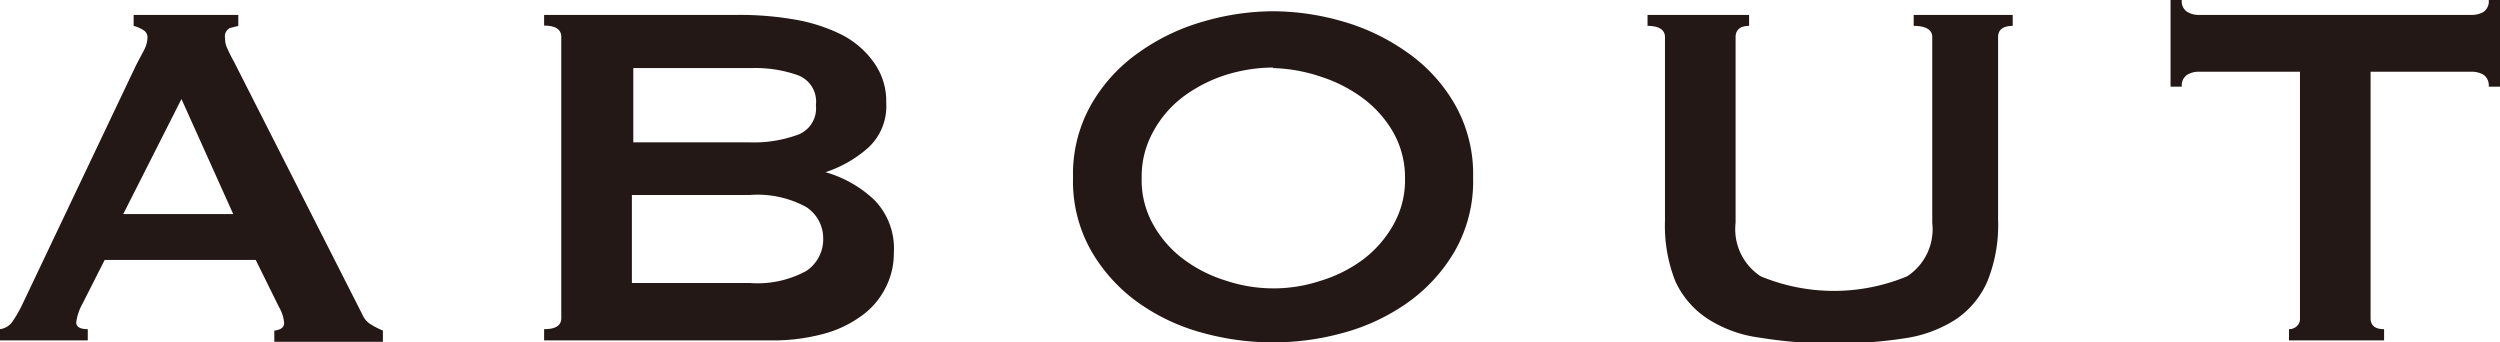
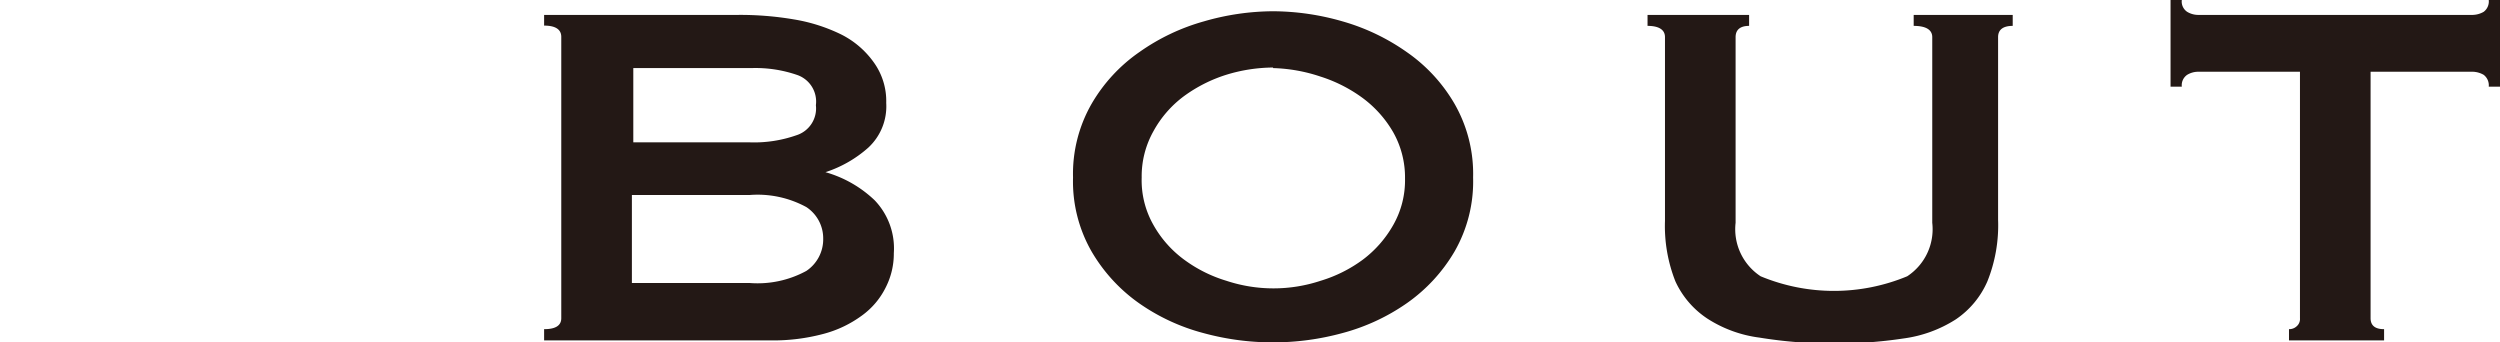
<svg xmlns="http://www.w3.org/2000/svg" viewBox="0 0 88.86 12.17">
  <g fill="#231815">
-     <path d="m0 11.7a.64.64 0 0 0 .45-.28 4.69 4.69 0 0 0 .32-.55l4.07-8.56.28-.53a1 1 0 0 0 .12-.42.3.3 0 0 0 -.16-.3 1.22 1.22 0 0 0 -.33-.14v-.39h3.72v.39l-.31.08a.34.34 0 0 0 -.16.36.78.78 0 0 0 .08.36 4.83 4.83 0 0 0 .23.46l4.57 9a.75.75 0 0 0 .3.35 2.87 2.87 0 0 0 .43.22v.4h-3.86v-.4a.61.61 0 0 0 .22-.06.23.23 0 0 0 .13-.2 1.31 1.31 0 0 0 -.18-.57l-.83-1.68h-5.37l-.79 1.56a1.8 1.8 0 0 0 -.22.66c0 .16.14.24.41.24v.4h-3.12zm8.29-4.09-1.84-4.09-2.07 4.09z" />
    <path d="m26.22.53a11.36 11.36 0 0 1 2 .16 6.06 6.06 0 0 1 1.67.53 3.16 3.16 0 0 1 1.17 1 2.35 2.35 0 0 1 .44 1.44 2 2 0 0 1 -.64 1.59 4.29 4.29 0 0 1 -1.52.87 4.18 4.18 0 0 1 1.75 1 2.47 2.47 0 0 1 .68 1.88 2.64 2.64 0 0 1 -.29 1.22 2.72 2.72 0 0 1 -.85 1 4.05 4.05 0 0 1 -1.37.65 6.93 6.93 0 0 1 -1.85.23h-8.07v-.4c.41 0 .61-.13.61-.39v-10c0-.26-.2-.4-.61-.4v-.38zm.44 4.53a4.53 4.53 0 0 0 1.64-.25 1 1 0 0 0 .7-1.07 1 1 0 0 0 -.65-1.07 4.53 4.53 0 0 0 -1.64-.25h-4.2v2.64zm0 5a3.62 3.62 0 0 0 2-.43 1.35 1.35 0 0 0 .6-1.14 1.33 1.33 0 0 0 -.6-1.13 3.62 3.62 0 0 0 -2-.43h-4.2v3.13z" />
    <path d="m45.25.4a9 9 0 0 1 2.47.36 7.55 7.55 0 0 1 2.28 1.09 5.74 5.74 0 0 1 1.7 1.84 5 5 0 0 1 .66 2.62 5 5 0 0 1 -.66 2.63 5.85 5.85 0 0 1 -1.7 1.84 7.26 7.26 0 0 1 -2.29 1.06 9.37 9.37 0 0 1 -4.93 0 7.16 7.16 0 0 1 -2.29-1.06 5.85 5.85 0 0 1 -1.69-1.84 5 5 0 0 1 -.66-2.63 5 5 0 0 1 .66-2.62 5.74 5.74 0 0 1 1.7-1.84 7.44 7.44 0 0 1 2.29-1.09 8.93 8.93 0 0 1 2.46-.36zm0 2a5.75 5.75 0 0 0 -1.67.26 5.17 5.17 0 0 0 -1.5.76 3.85 3.85 0 0 0 -1.08 1.24 3.27 3.27 0 0 0 -.42 1.65 3.21 3.21 0 0 0 .42 1.69 3.89 3.89 0 0 0 1.09 1.23 4.91 4.91 0 0 0 1.5.75 5.33 5.33 0 0 0 3.35 0 4.91 4.91 0 0 0 1.5-.75 4 4 0 0 0 1.08-1.23 3.21 3.21 0 0 0 .42-1.65 3.27 3.27 0 0 0 -.42-1.65 4 4 0 0 0 -1.09-1.22 5.17 5.17 0 0 0 -1.5-.76 5.76 5.76 0 0 0 -1.68-.3z" />
    <path d="m62.17.92c-.32 0-.48.14-.48.4v6.6a2 2 0 0 0 .89 1.9 6.79 6.79 0 0 0 5.21 0 2 2 0 0 0 .89-1.9v-6.6c0-.26-.22-.4-.66-.4v-.39h3.52v.39c-.35 0-.52.14-.52.4v6.49a5.34 5.34 0 0 1 -.38 2.19 3.14 3.14 0 0 1 -1.12 1.35 4.56 4.56 0 0 1 -1.86.68 16.12 16.12 0 0 1 -2.56.18 16.12 16.12 0 0 1 -2.56-.21 4.46 4.46 0 0 1 -1.86-.68 3.17 3.17 0 0 1 -1.13-1.32 5.35 5.35 0 0 1 -.37-2.15v-6.53c0-.26-.21-.4-.62-.4v-.39h3.61z" />
    <path d="m84.26 11.31q0 .39.48.39v.4h-3.38v-.4a.39.39 0 0 0 .27-.1.34.34 0 0 0 .12-.29v-8.76h-3.63a.76.76 0 0 0 -.38.11.45.45 0 0 0 -.19.42h-.4v-3.08h.4a.44.44 0 0 0 .19.42.76.76 0 0 0 .38.11h9.77a.82.82 0 0 0 .39-.11.46.46 0 0 0 .18-.42h.4v3.08h-.4a.47.47 0 0 0 -.18-.42.82.82 0 0 0 -.39-.11h-3.63z" />
  </g>
</svg>